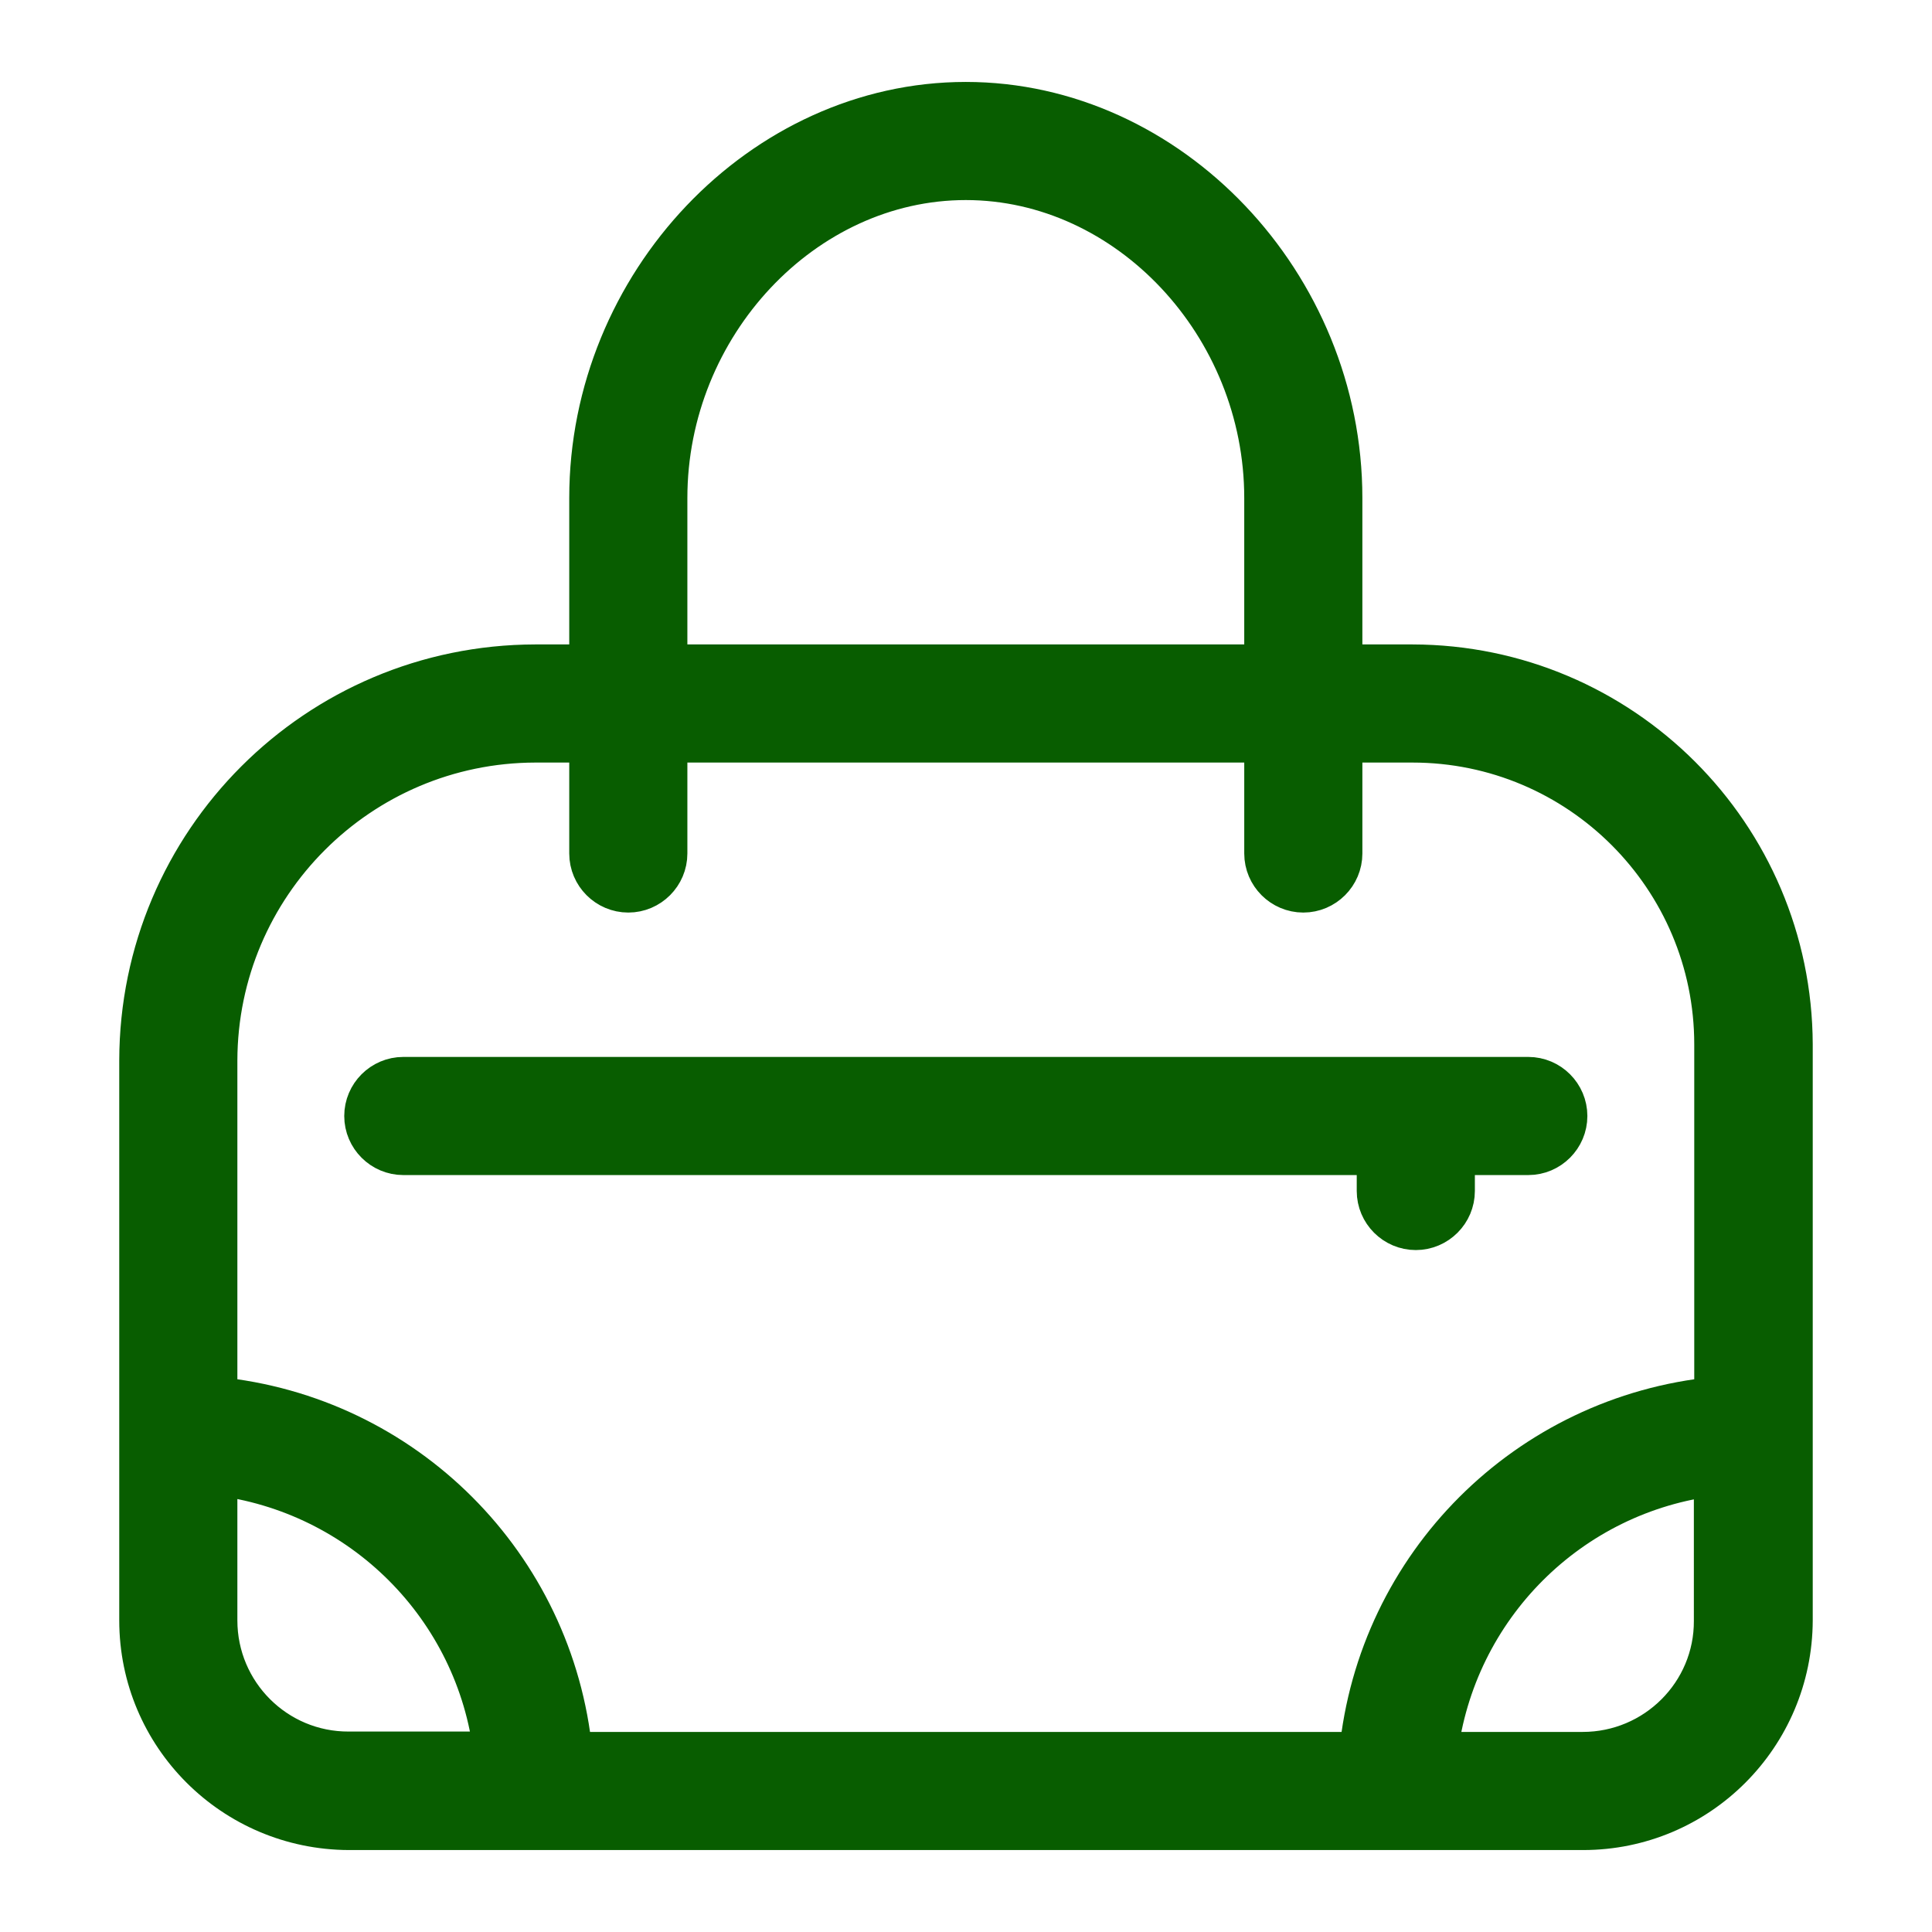
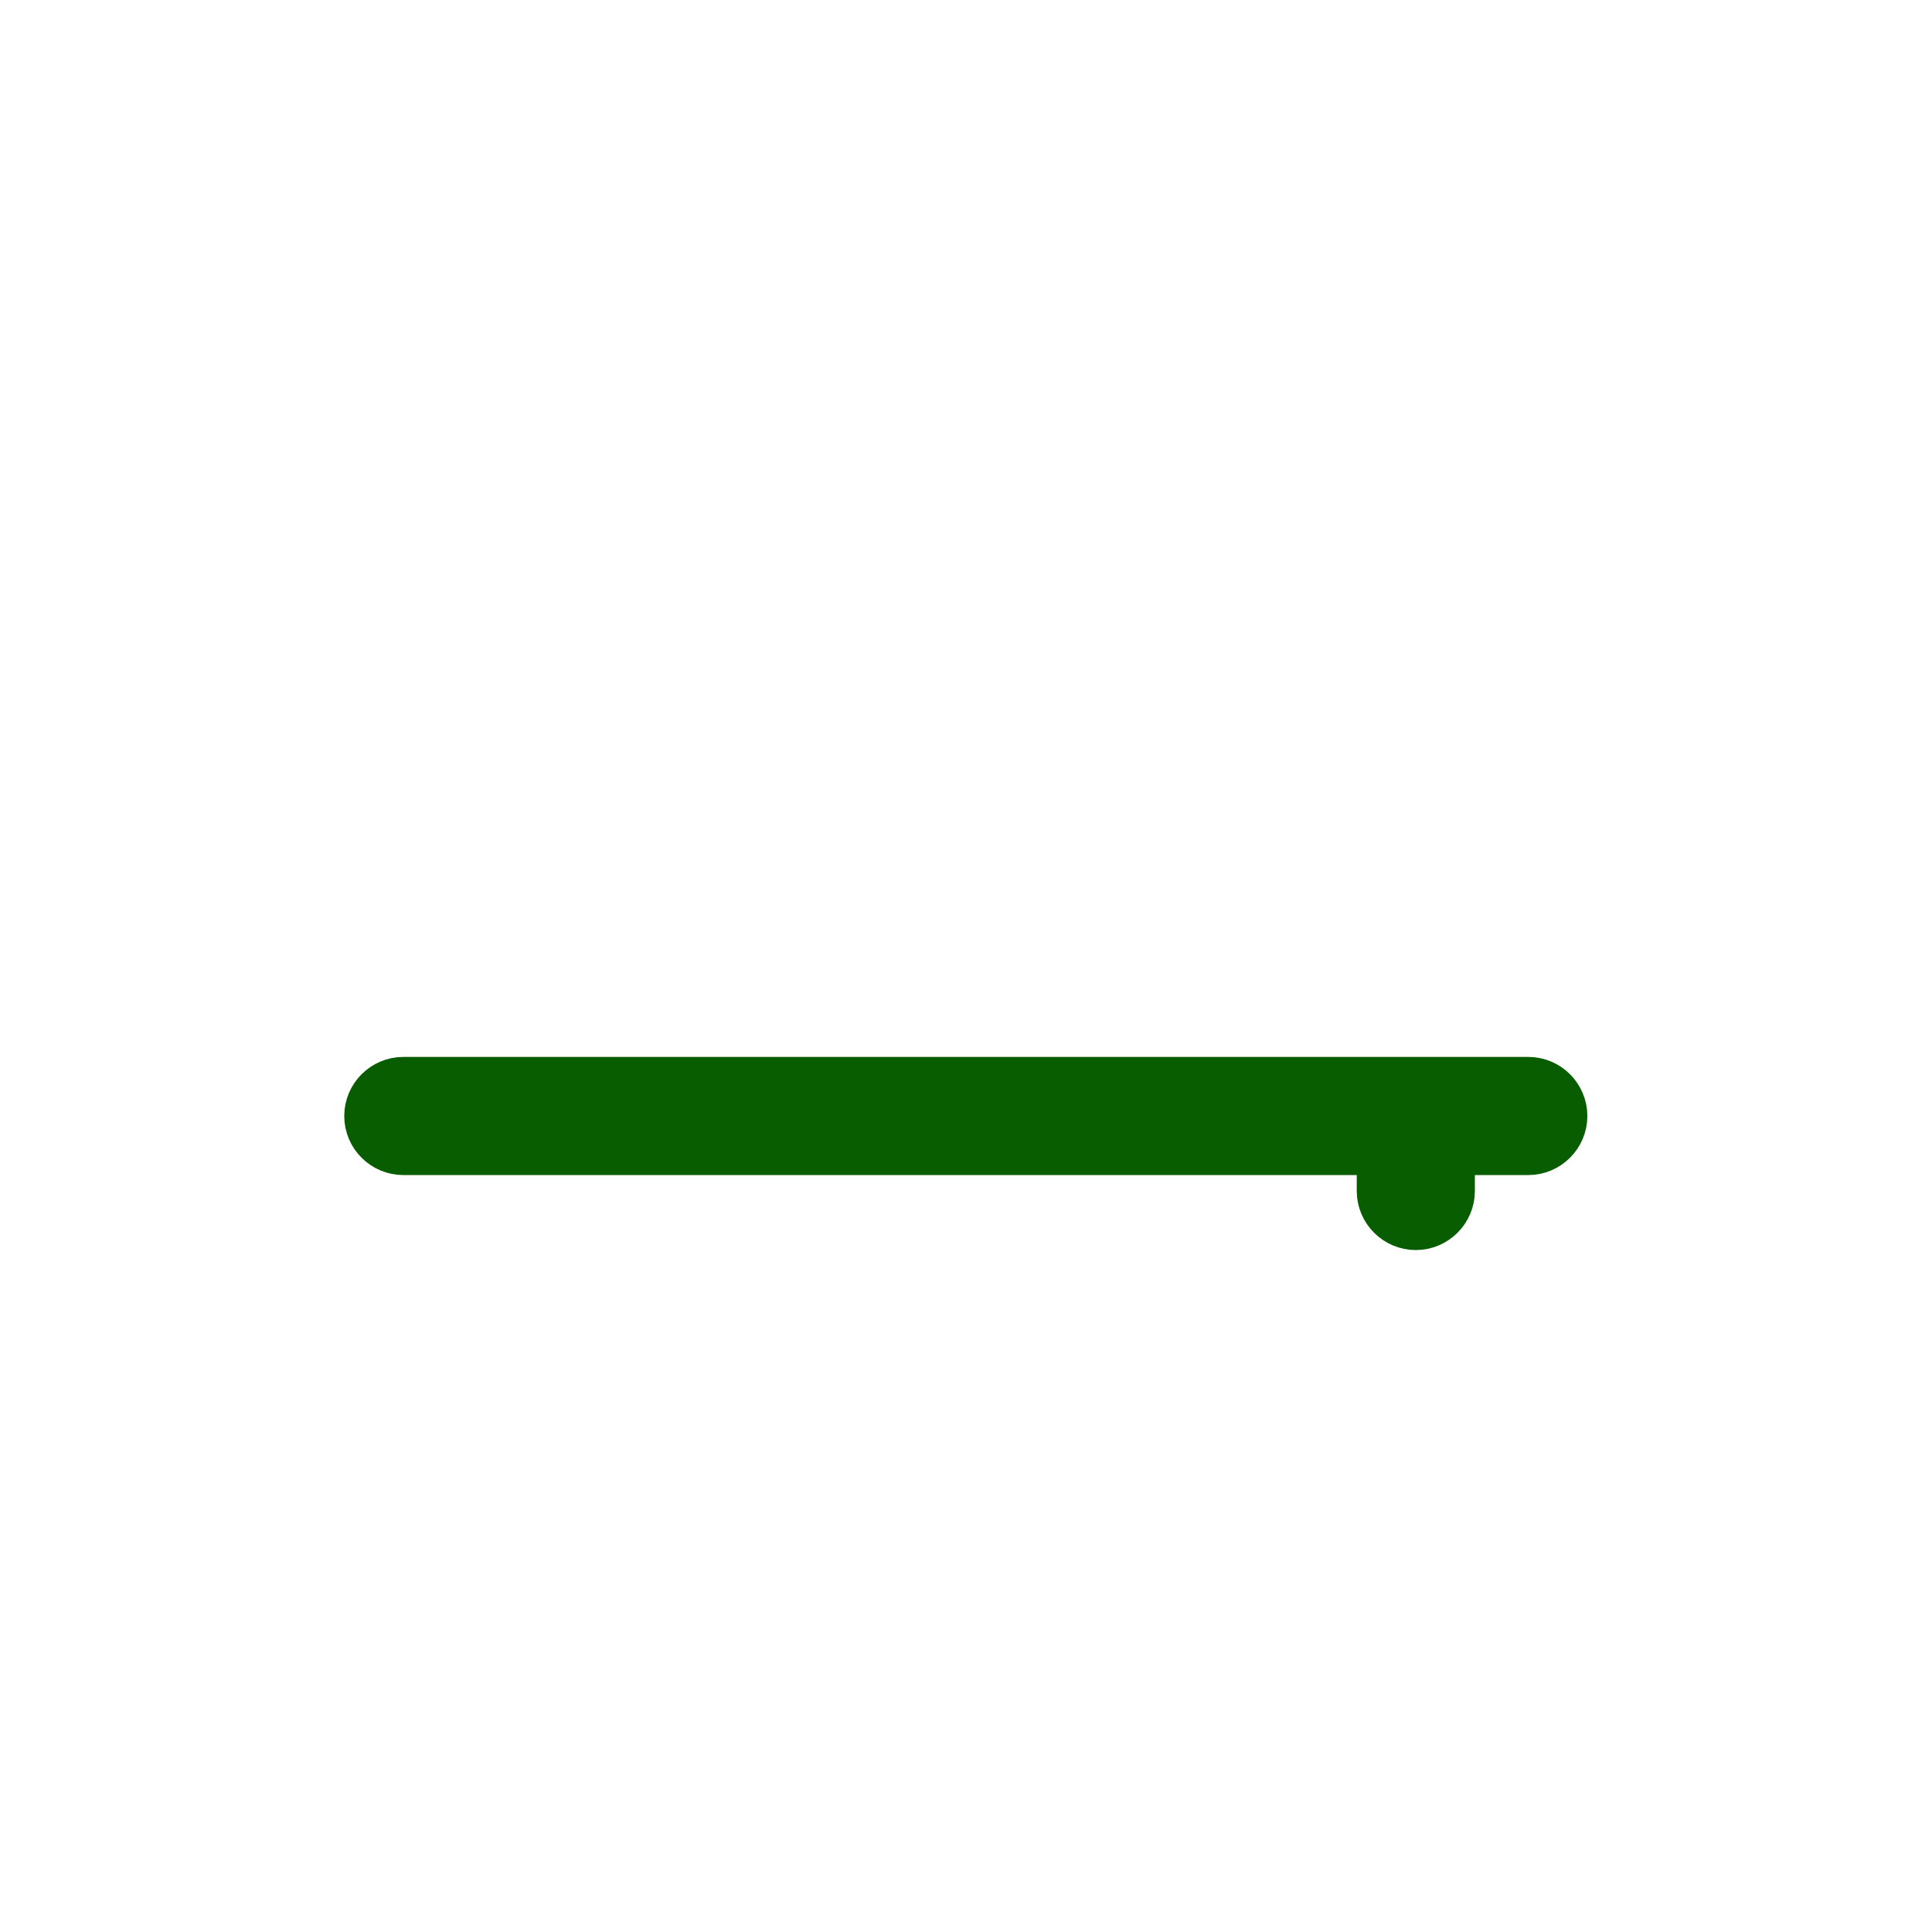
<svg xmlns="http://www.w3.org/2000/svg" fill="#085D00" height="800px" width="800px" version="1.1" id="Layer_1" viewBox="-29.44 -29.44 549.55 549.55" xml:space="preserve" stroke="#085D00" stroke-width="12.267">
  <g id="SVGRepo_bgCarrier" stroke-width="0" />
  <g id="SVGRepo_tracerCarrier" stroke-linecap="round" stroke-linejoin="round" />
  <g id="SVGRepo_iconCarrier">
    <g>
      <g>
-         <path d="M372.32,160h-20.373v-47.787C351.947,51.413,303.093,0,245.28,0S138.613,51.413,138.613,112.213V160h-15.787 C60.853,160.107,10.72,210.24,10.613,272.213v159.253c0,32.64,26.453,59.093,59.2,59.2h351.04c32.64,0,59.093-26.453,59.2-59.2 v-163.84C479.84,208.213,431.733,160.107,372.32,160z M159.947,112.213c0-49.28,39.04-90.88,85.333-90.88 c46.293,0,85.333,41.6,85.333,90.88V160H159.947V112.213z M69.813,469.227c-20.907,0.107-37.867-16.853-37.867-37.76V389.76 c41.707,5.013,74.56,37.867,79.467,79.467H69.813z M458.507,431.573c0.107,20.8-16.853,37.76-37.76,37.76H379.04 c5.013-41.707,37.867-74.56,79.467-79.467V431.573z M458.615,368.32h-0.002c-53.44,5.227-95.787,47.467-101.013,101.013H132.96 c-5.227-53.44-47.467-95.787-101.013-101.013v-96.107c0.107-50.133,40.747-90.773,90.88-90.88h15.787v32 c0,5.867,4.8,10.667,10.667,10.667s10.667-4.8,10.667-10.667v-32h170.667v32c0,5.867,4.8,10.667,10.667,10.667 s10.667-4.8,10.667-10.667v-32h20.373c47.68,0,86.293,38.72,86.293,86.293V368.32z" />
-       </g>
+         </g>
    </g>
    <g>
      <g>
        <path d="M405.28,277.333h-320c-5.867,0-10.667,4.8-10.667,10.667s4.8,10.667,10.667,10.667h277.333v10.667 c0,5.867,4.8,10.667,10.667,10.667s10.667-4.8,10.667-10.667v-10.667h21.333c5.867,0,10.667-4.8,10.667-10.667 S411.147,277.333,405.28,277.333z" />
      </g>
    </g>
  </g>
</svg>